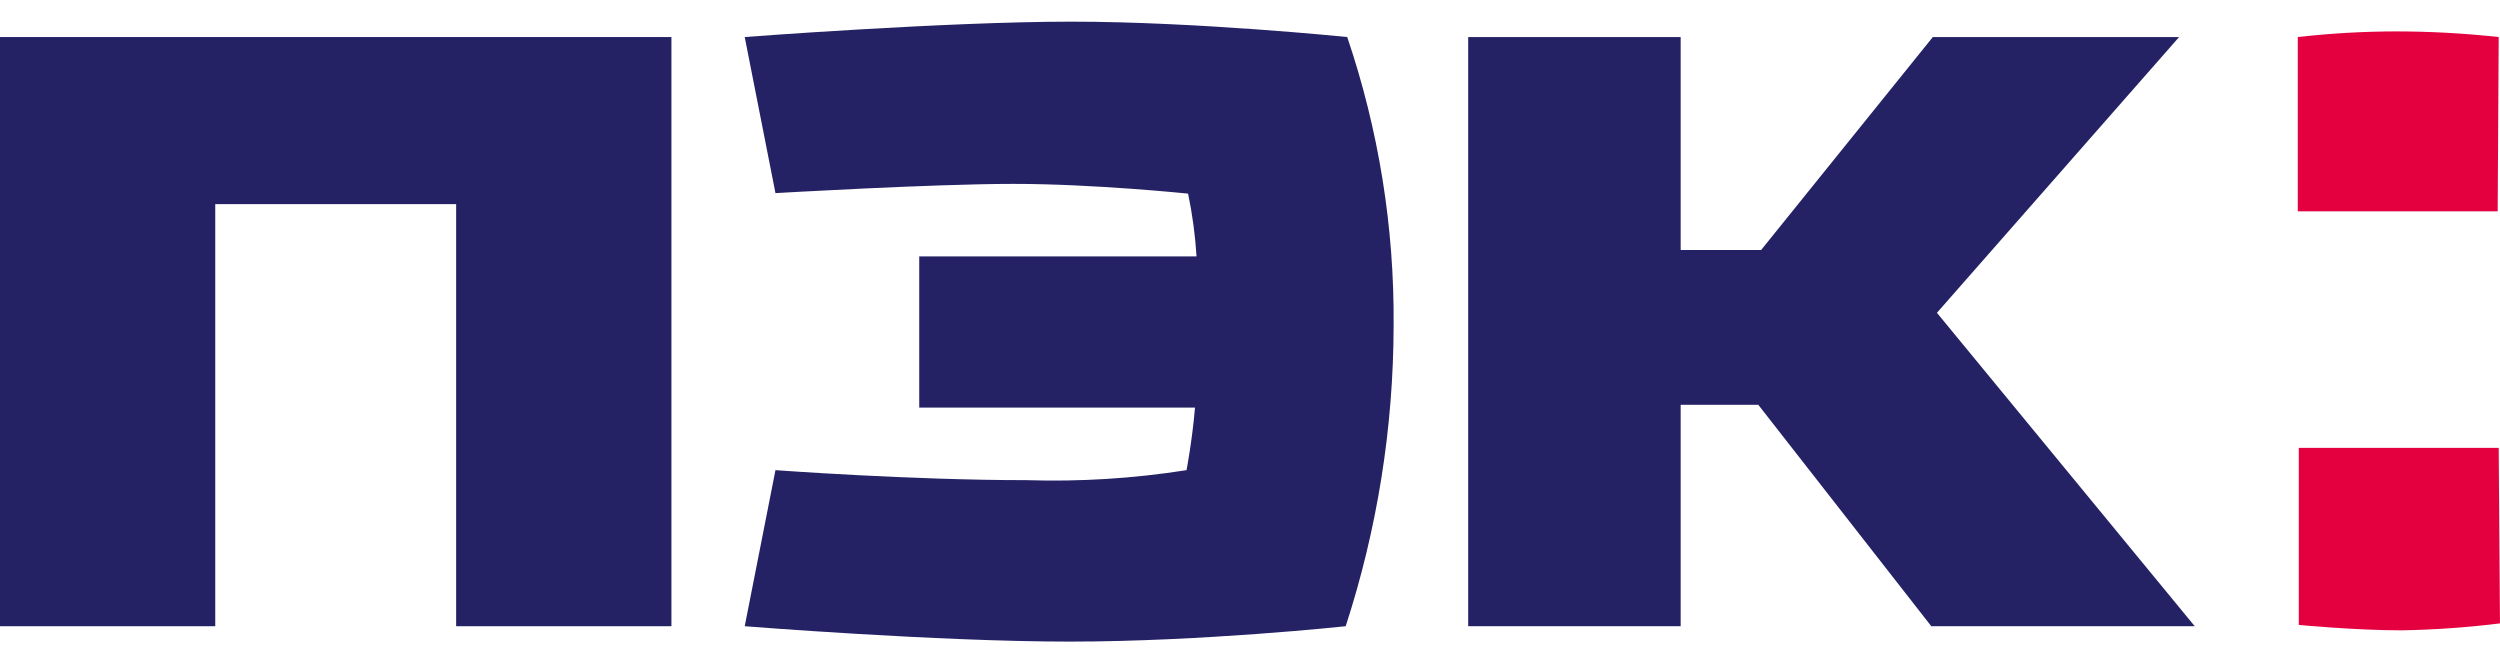
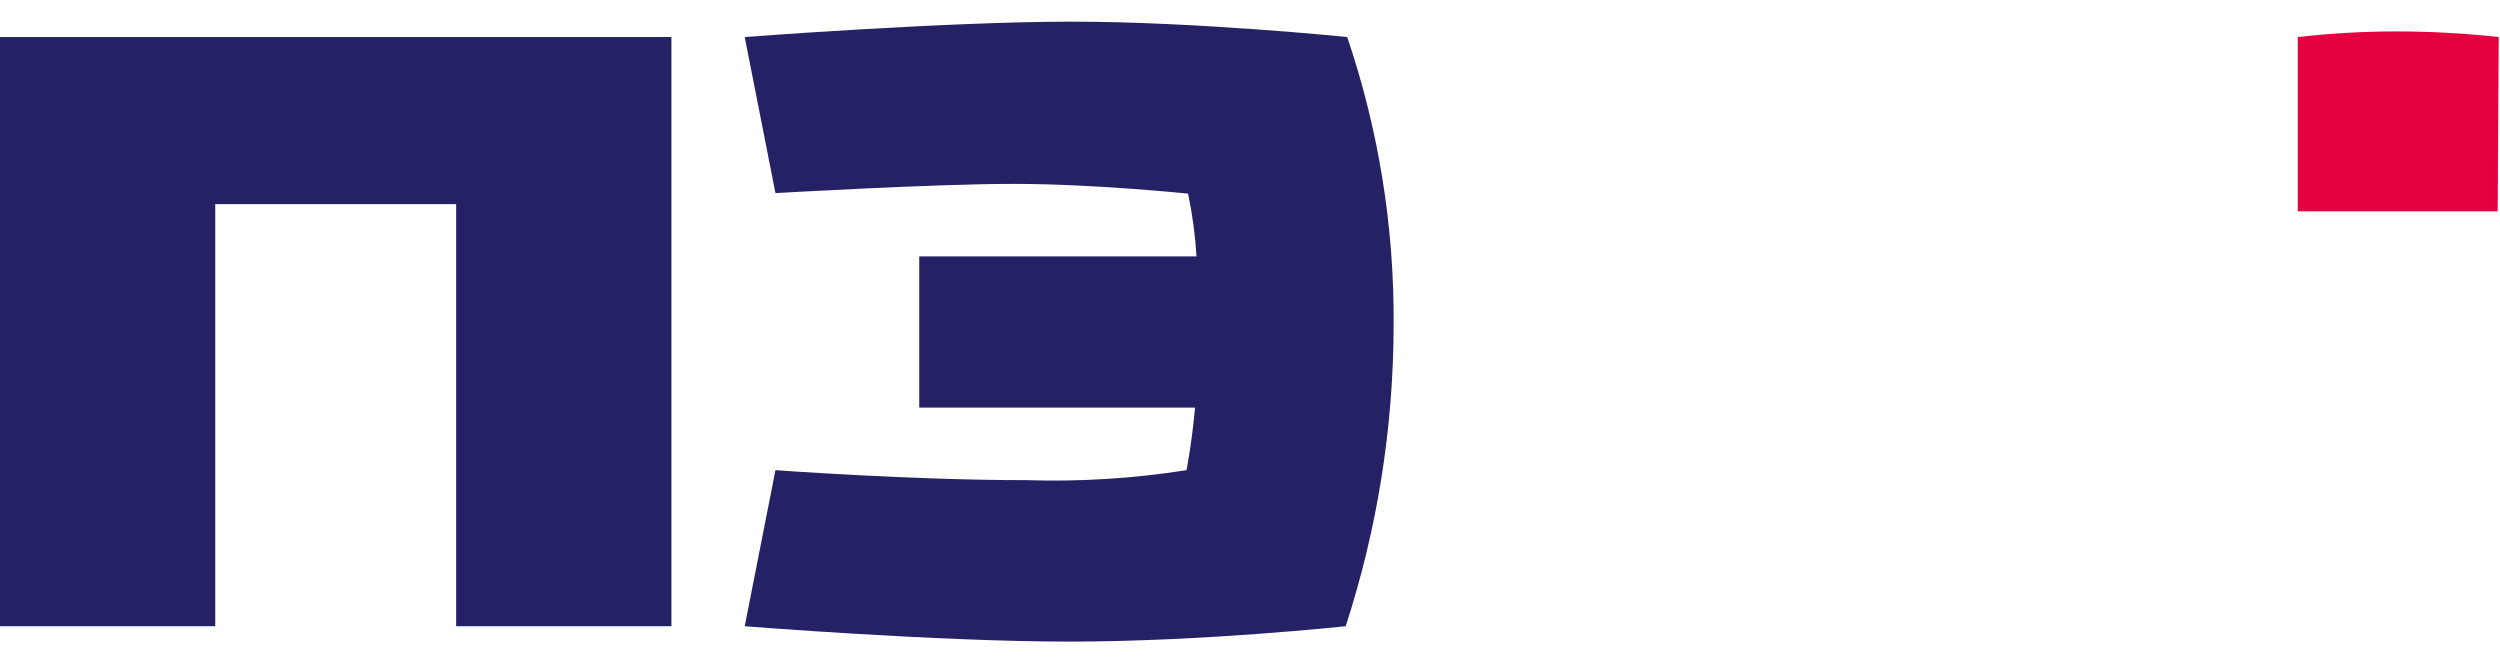
<svg xmlns="http://www.w3.org/2000/svg" width="98" height="26" viewBox="0 0 98 26" fill="none">
-   <path fill-rule="evenodd" clip-rule="evenodd" d="M97.949 1.452C96.614 1.306 95.273 1.232 93.93 1.231C92.641 1.233 91.354 1.307 90.073 1.452V8.283H97.909L97.949 1.452Z" fill="#E4003E" />
-   <path fill-rule="evenodd" clip-rule="evenodd" d="M97.949 17.556H90.113V24.497C90.113 24.497 92.323 24.709 94.131 24.709C95.424 24.688 96.716 24.597 97.999 24.437L97.949 17.556Z" fill="#E4003E" />
-   <path fill-rule="evenodd" clip-rule="evenodd" d="M85.421 1.452H75.767L69.036 9.8H65.882V1.452H57.553V24.548H65.882V15.868H68.925L75.707 24.548H86.034L75.928 12.262L85.421 1.452Z" fill="#242265" />
+   <path fill-rule="evenodd" clip-rule="evenodd" d="M97.949 1.452C96.614 1.306 95.273 1.232 93.93 1.231C92.641 1.233 91.354 1.307 90.073 1.452V8.283H97.909Z" fill="#E4003E" />
  <path fill-rule="evenodd" clip-rule="evenodd" d="M26.32 1.452H-0.001V24.548H8.438V8.002H17.881V24.548H26.32V1.452Z" fill="#242265" />
  <path fill-rule="evenodd" clip-rule="evenodd" d="M30.398 7.57L29.193 1.452C29.193 1.452 37.079 0.849 41.992 0.849C46.904 0.849 52.811 1.452 52.811 1.452C54.045 5.091 54.66 8.911 54.63 12.754C54.624 16.759 53.99 20.739 52.751 24.548C52.751 24.548 47.125 25.151 41.931 25.151C36.737 25.151 29.193 24.548 29.193 24.548L30.398 18.43C30.398 18.43 35.703 18.822 40.224 18.822C42.327 18.889 44.433 18.758 46.512 18.43C46.512 18.43 46.733 17.285 46.844 15.979H36.034V10.051H46.904C46.853 9.224 46.742 8.401 46.573 7.59C46.573 7.59 42.876 7.208 39.731 7.208C36.587 7.208 30.398 7.57 30.398 7.57Z" fill="#242265" />
</svg>